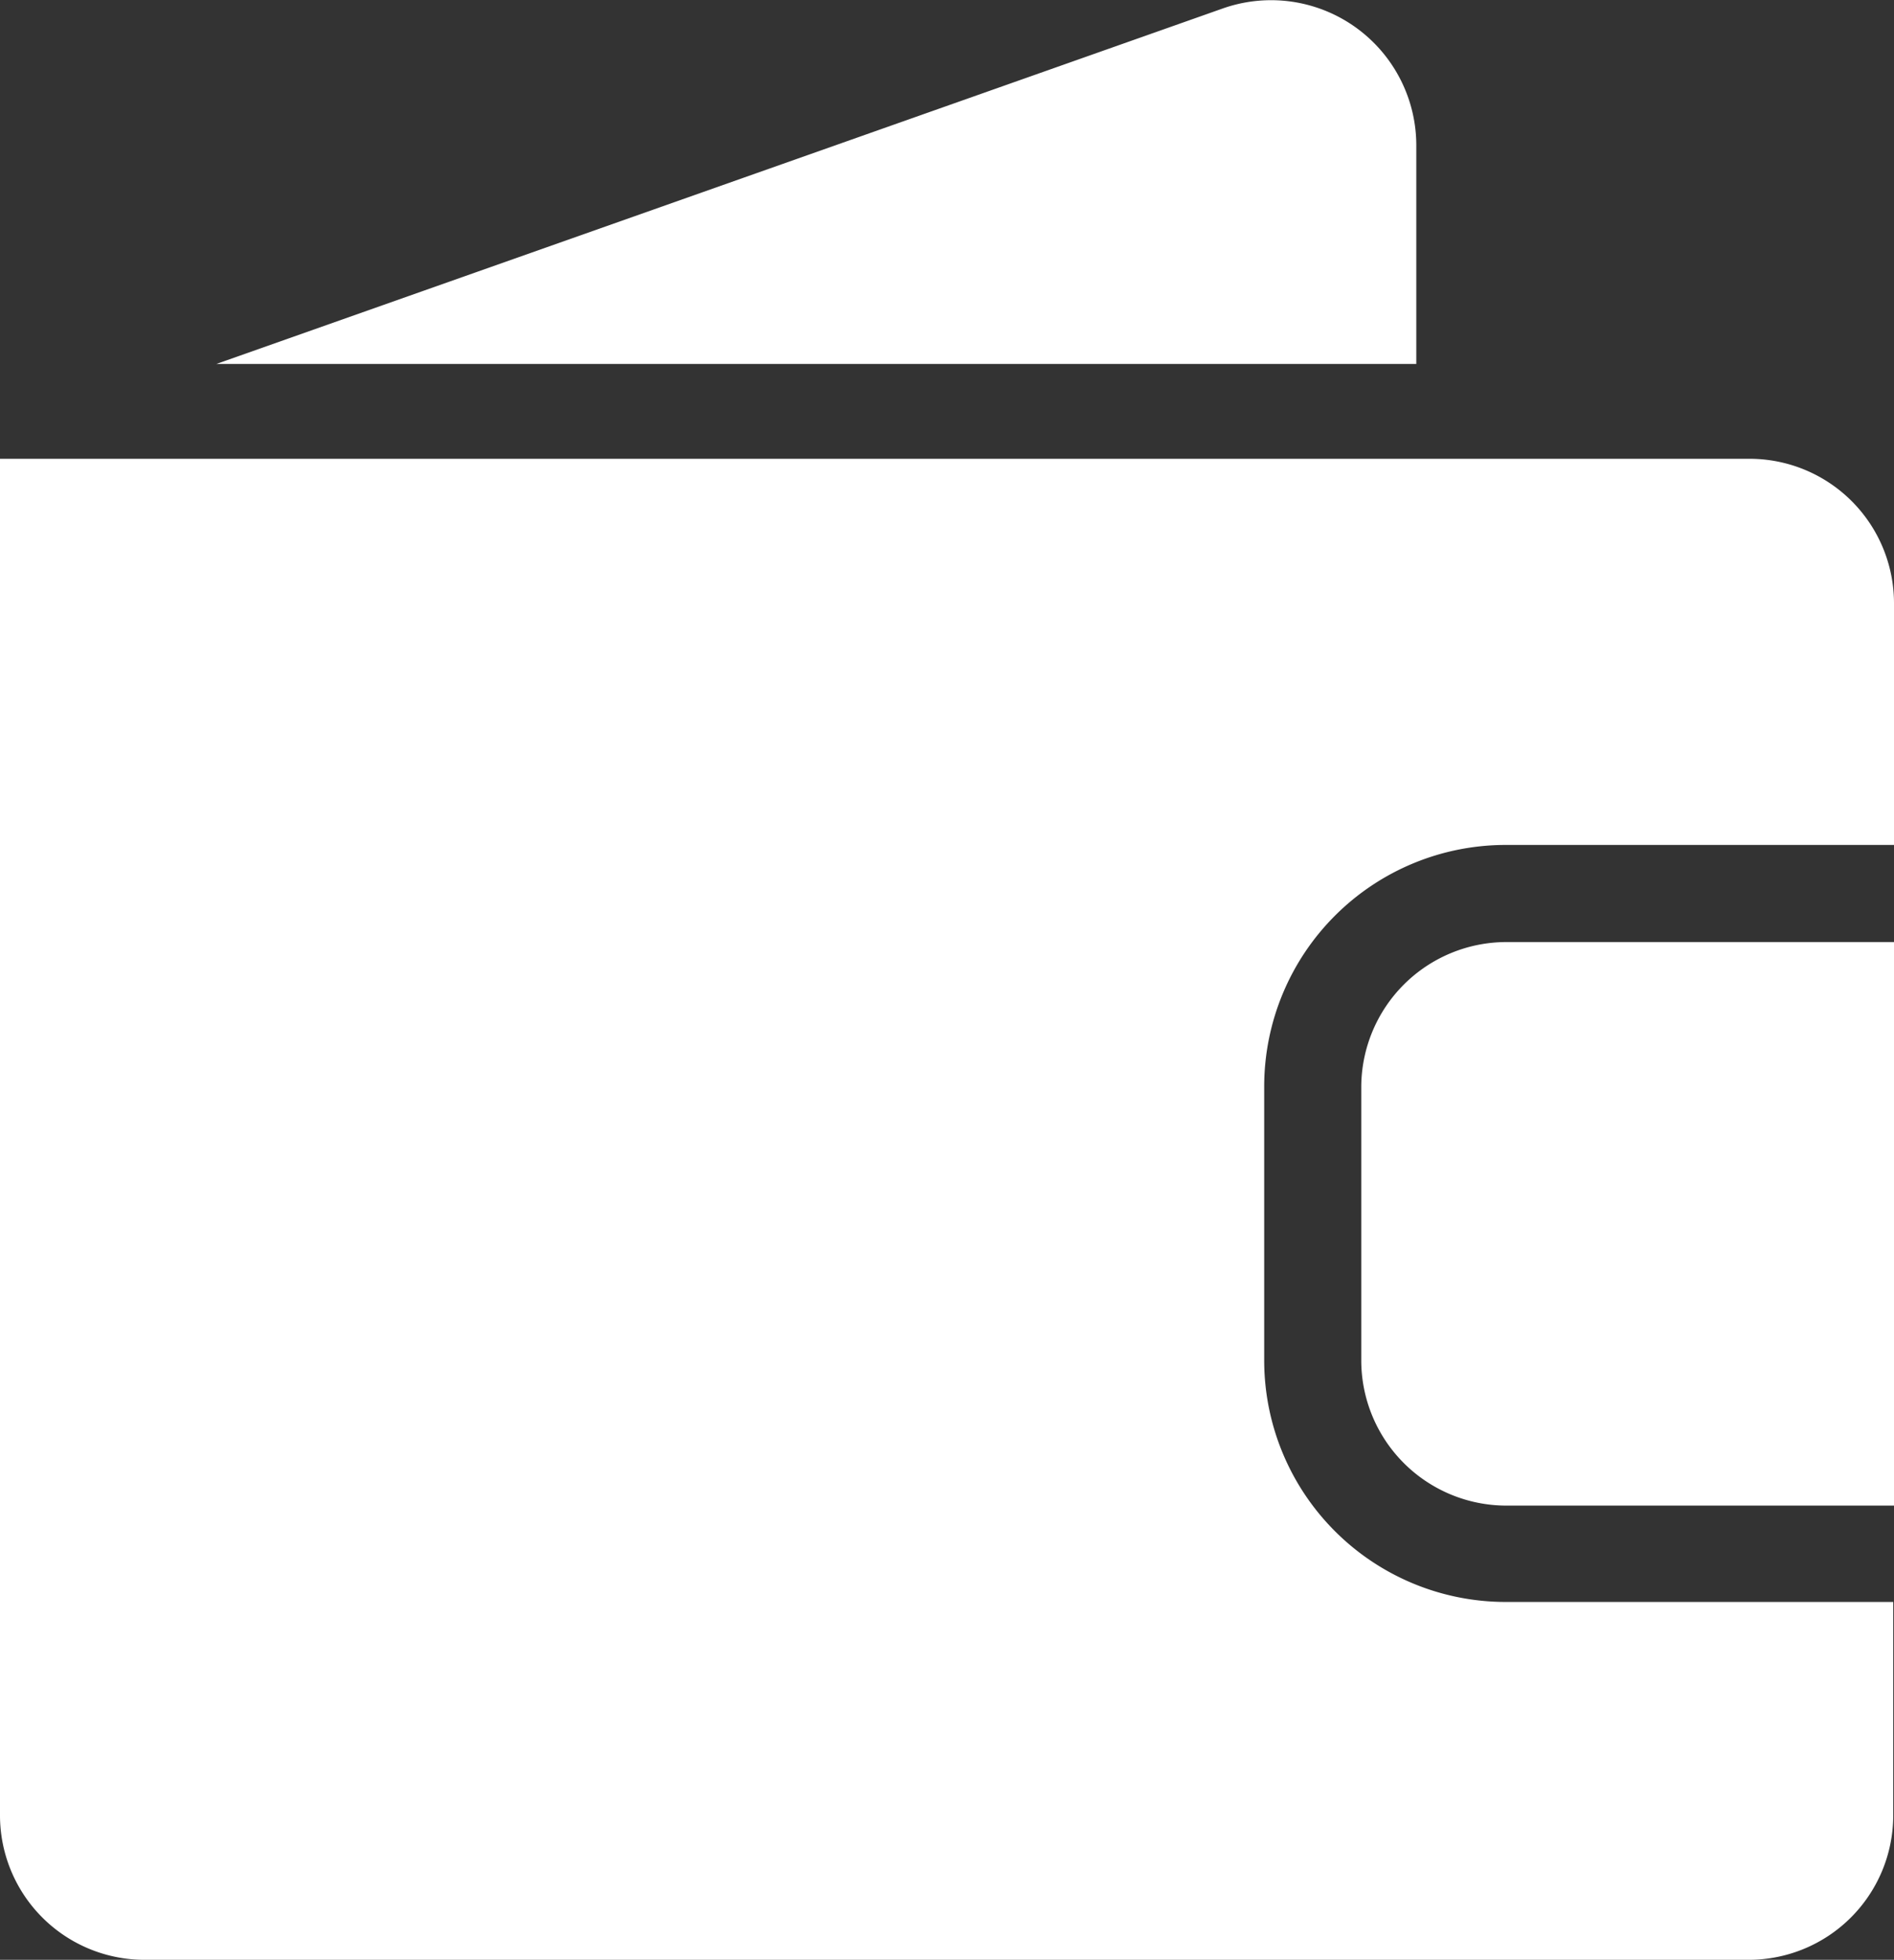
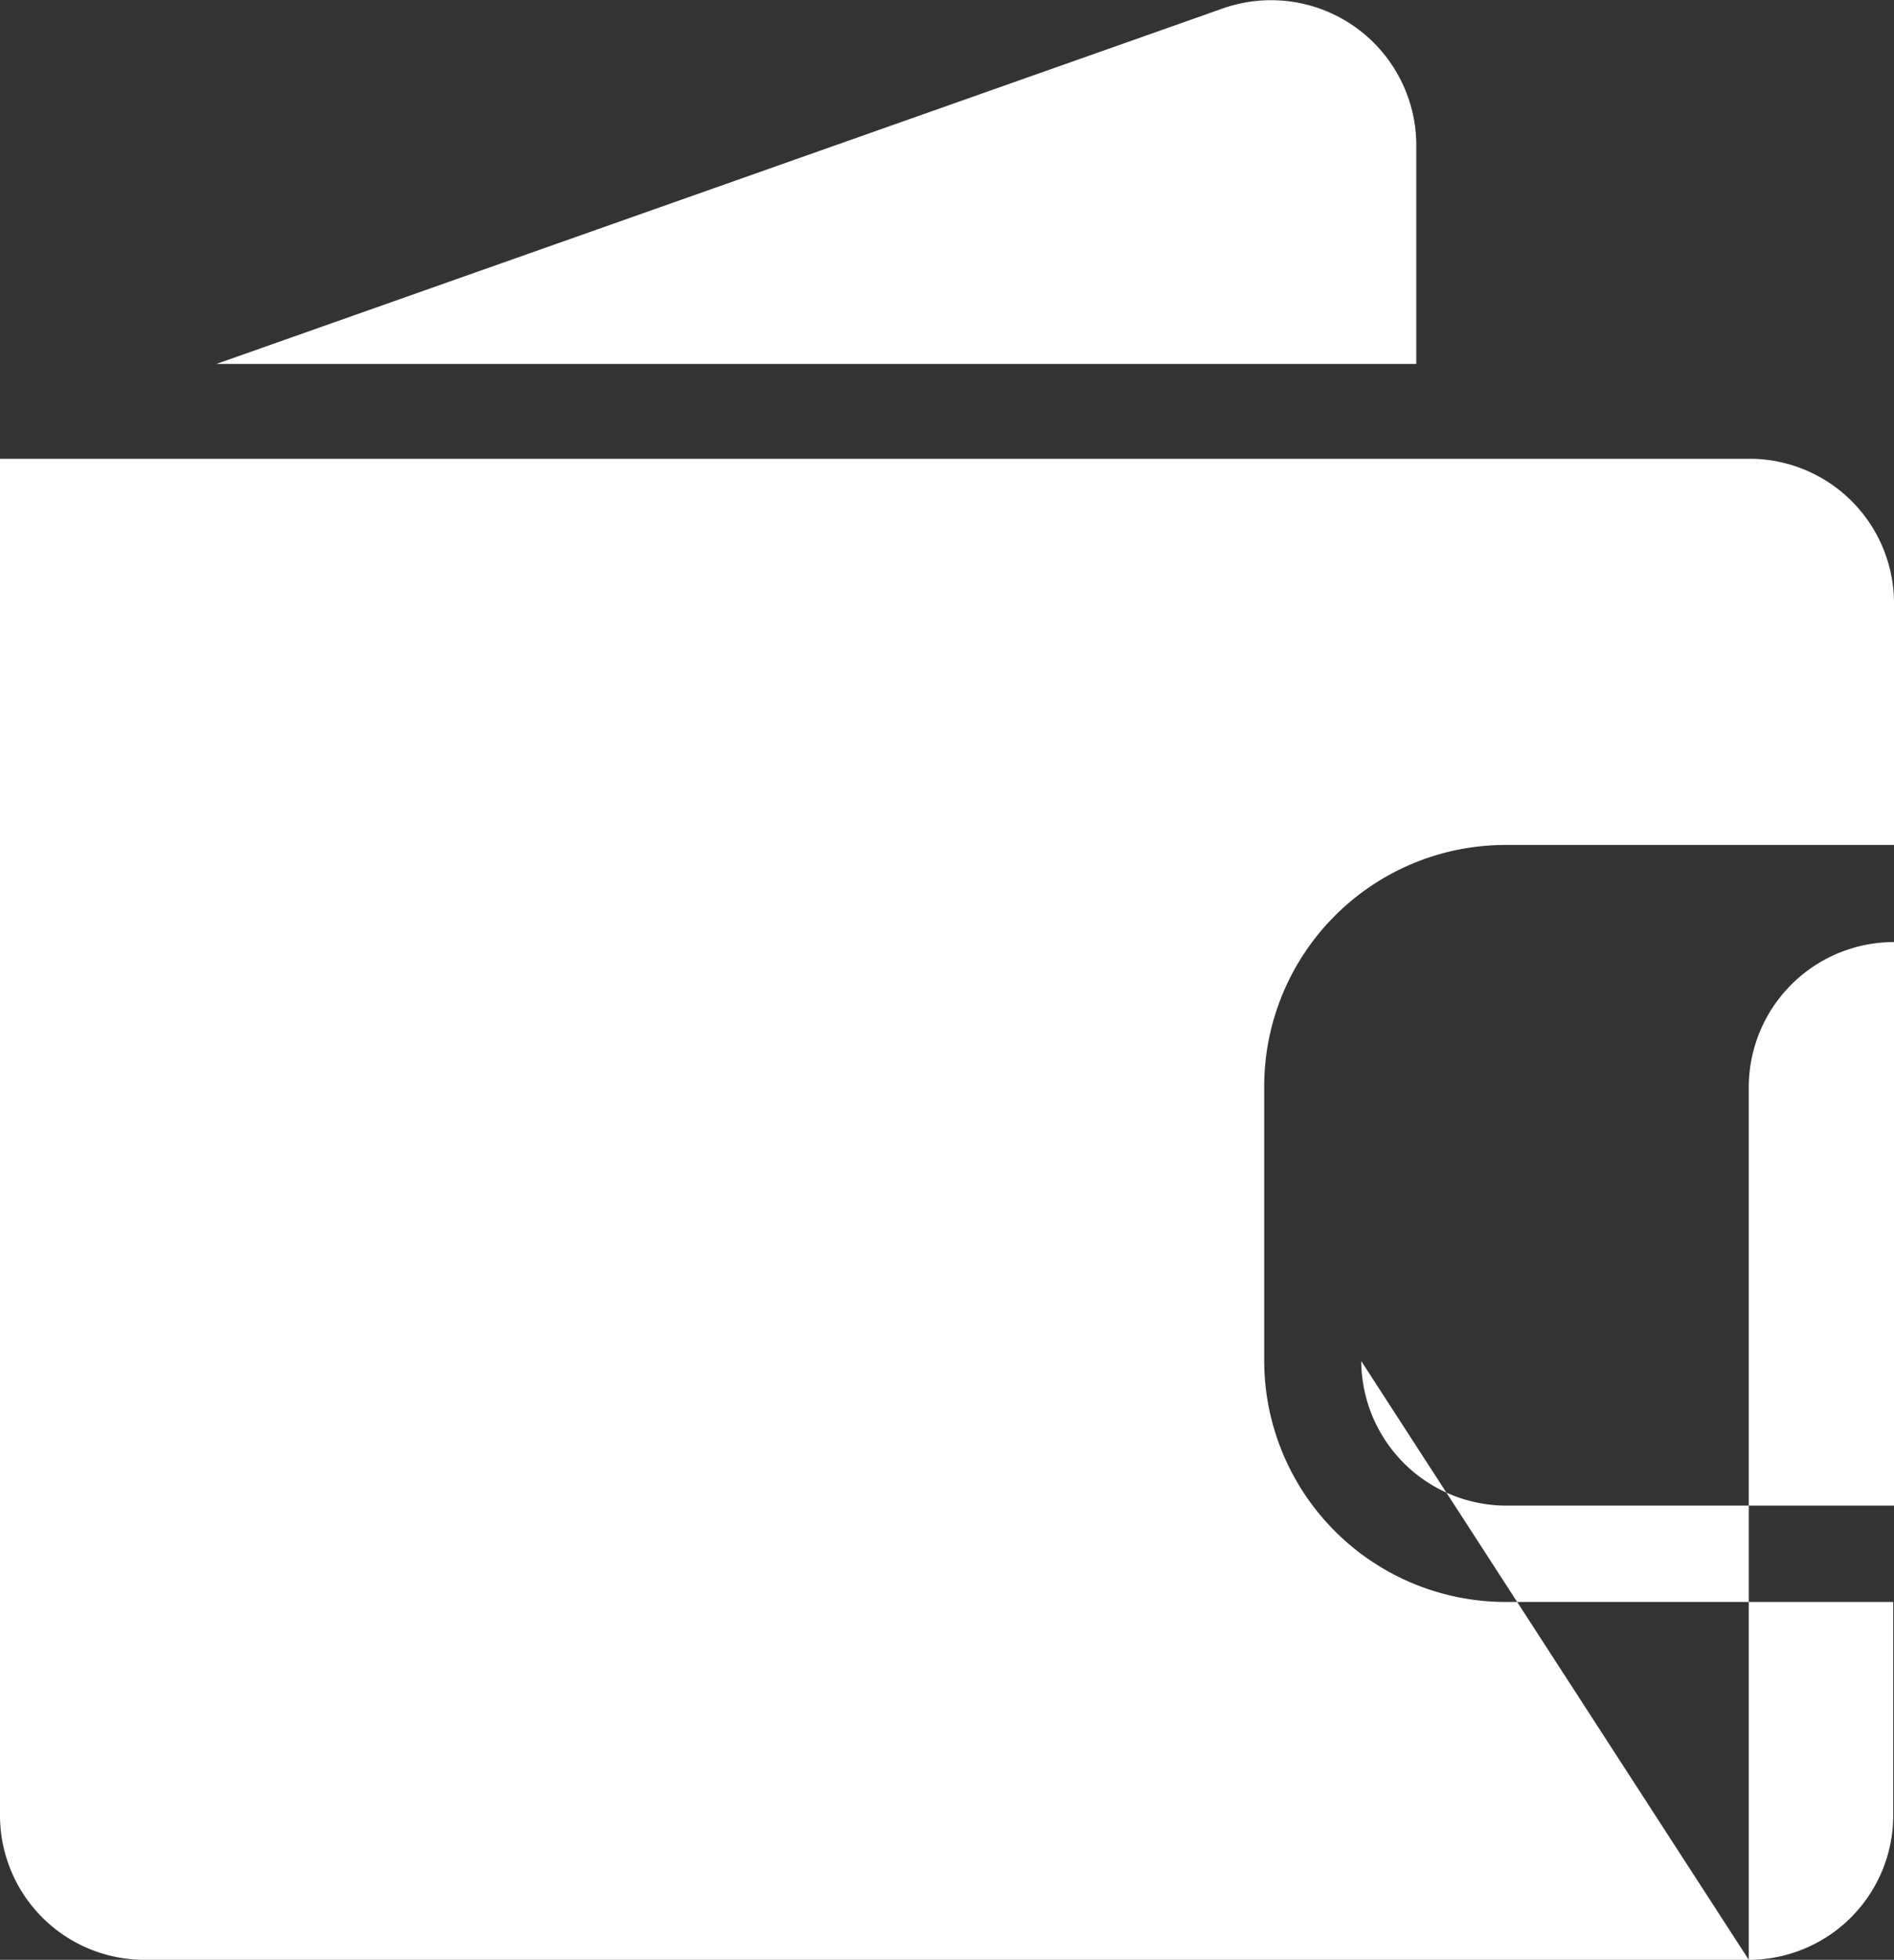
<svg xmlns="http://www.w3.org/2000/svg" viewBox="0 0 24.78 25.63">
  <rect x="0" y="0" width="24.78" height="25.63" fill="#333333" stroke="none" />
  <defs>
    <style>.cls-1{fill:#fff;}</style>
  </defs>
  <title>Ресурс 1</title>
  <g id="Шар_2" data-name="Шар 2">
    <g id="Шар_1-2" data-name="Шар 1">
-       <path class="cls-1" d="M22.88,25.63H1.9A1.89,1.89,0,0,1,0,23.75V6H22.88a1.89,1.89,0,0,1,1.9,1.89v3.16H19.7a3.16,3.16,0,0,0-3.16,3.15V17.8a3.16,3.16,0,0,0,3.16,3.15h5.07v2.8A1.89,1.89,0,0,1,22.88,25.63ZM17.81,17.8V14.21a1.9,1.9,0,0,1,1.9-1.89h5.07v7.37H19.7A1.9,1.9,0,0,1,17.81,17.8ZM16,.11a1.9,1.9,0,0,1,2.53,1.78V4.76H2.83Z" />
+       <path class="cls-1" d="M22.88,25.63H1.9A1.89,1.89,0,0,1,0,23.75V6H22.88a1.89,1.89,0,0,1,1.9,1.89v3.16H19.7a3.16,3.16,0,0,0-3.16,3.15V17.8a3.16,3.16,0,0,0,3.16,3.15h5.07v2.8A1.89,1.89,0,0,1,22.88,25.63ZV14.21a1.9,1.9,0,0,1,1.9-1.89h5.07v7.37H19.7A1.9,1.9,0,0,1,17.81,17.8ZM16,.11a1.9,1.9,0,0,1,2.53,1.78V4.76H2.83Z" />
    </g>
  </g>
</svg>